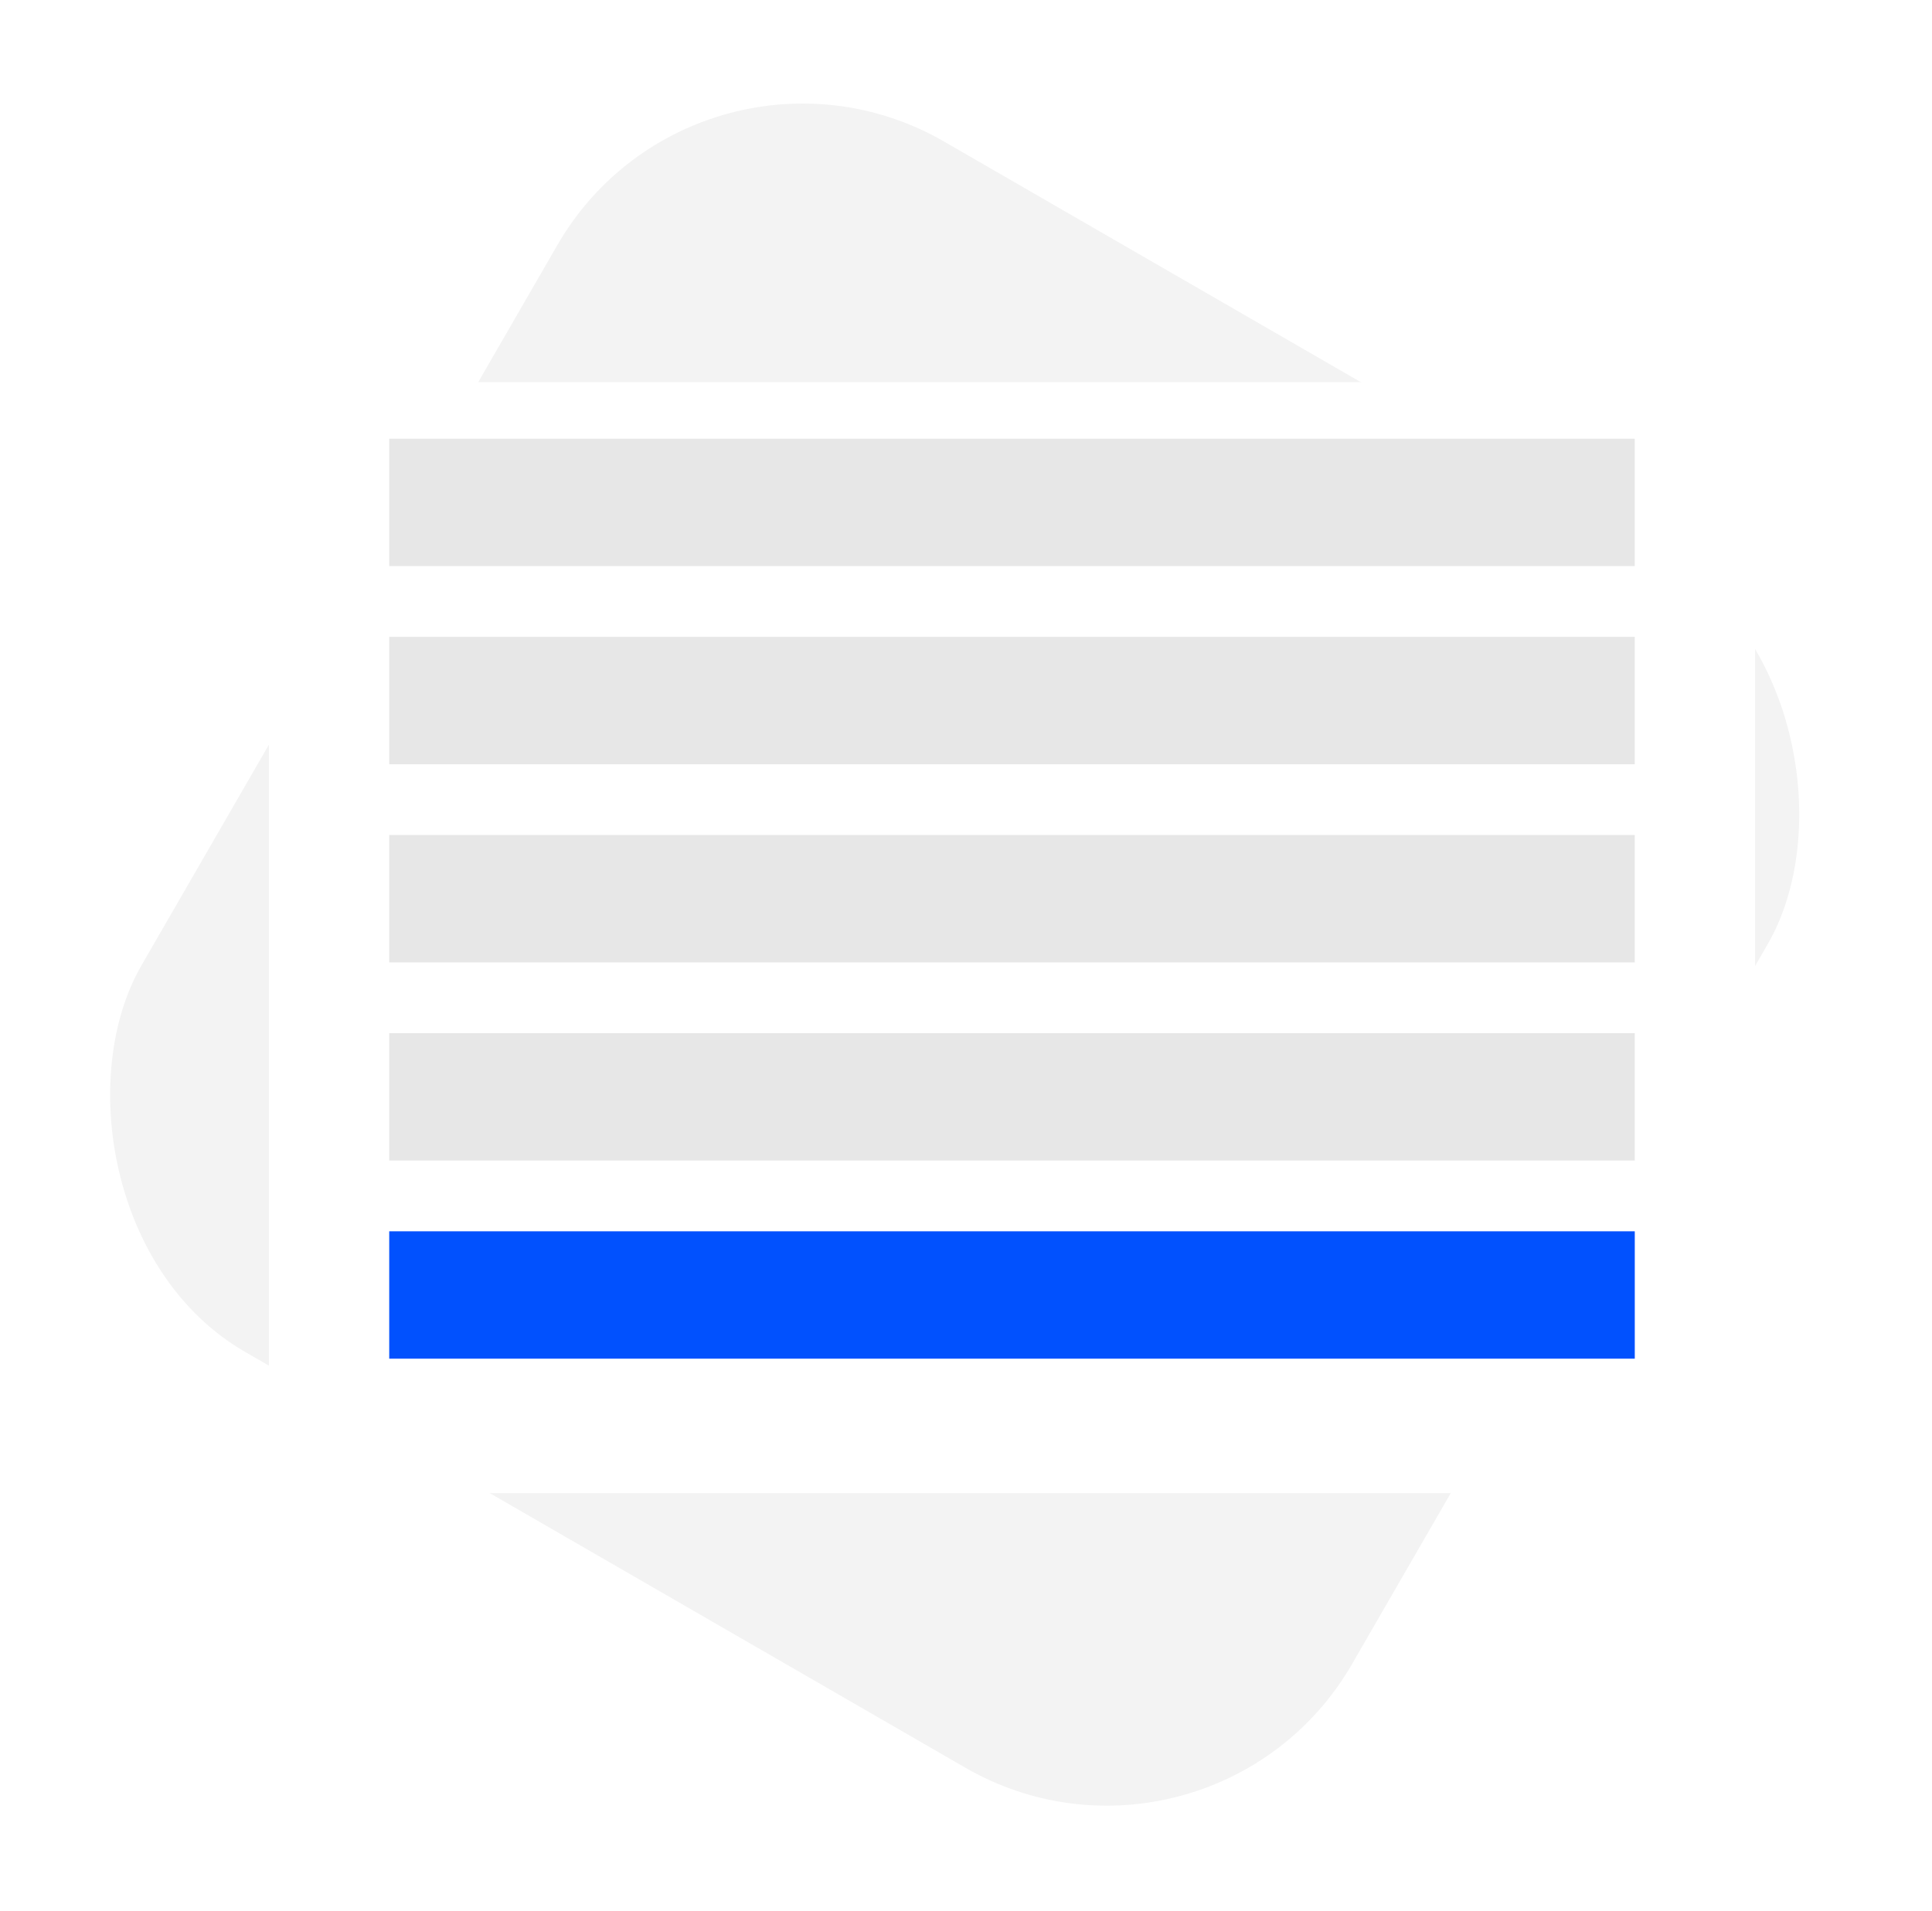
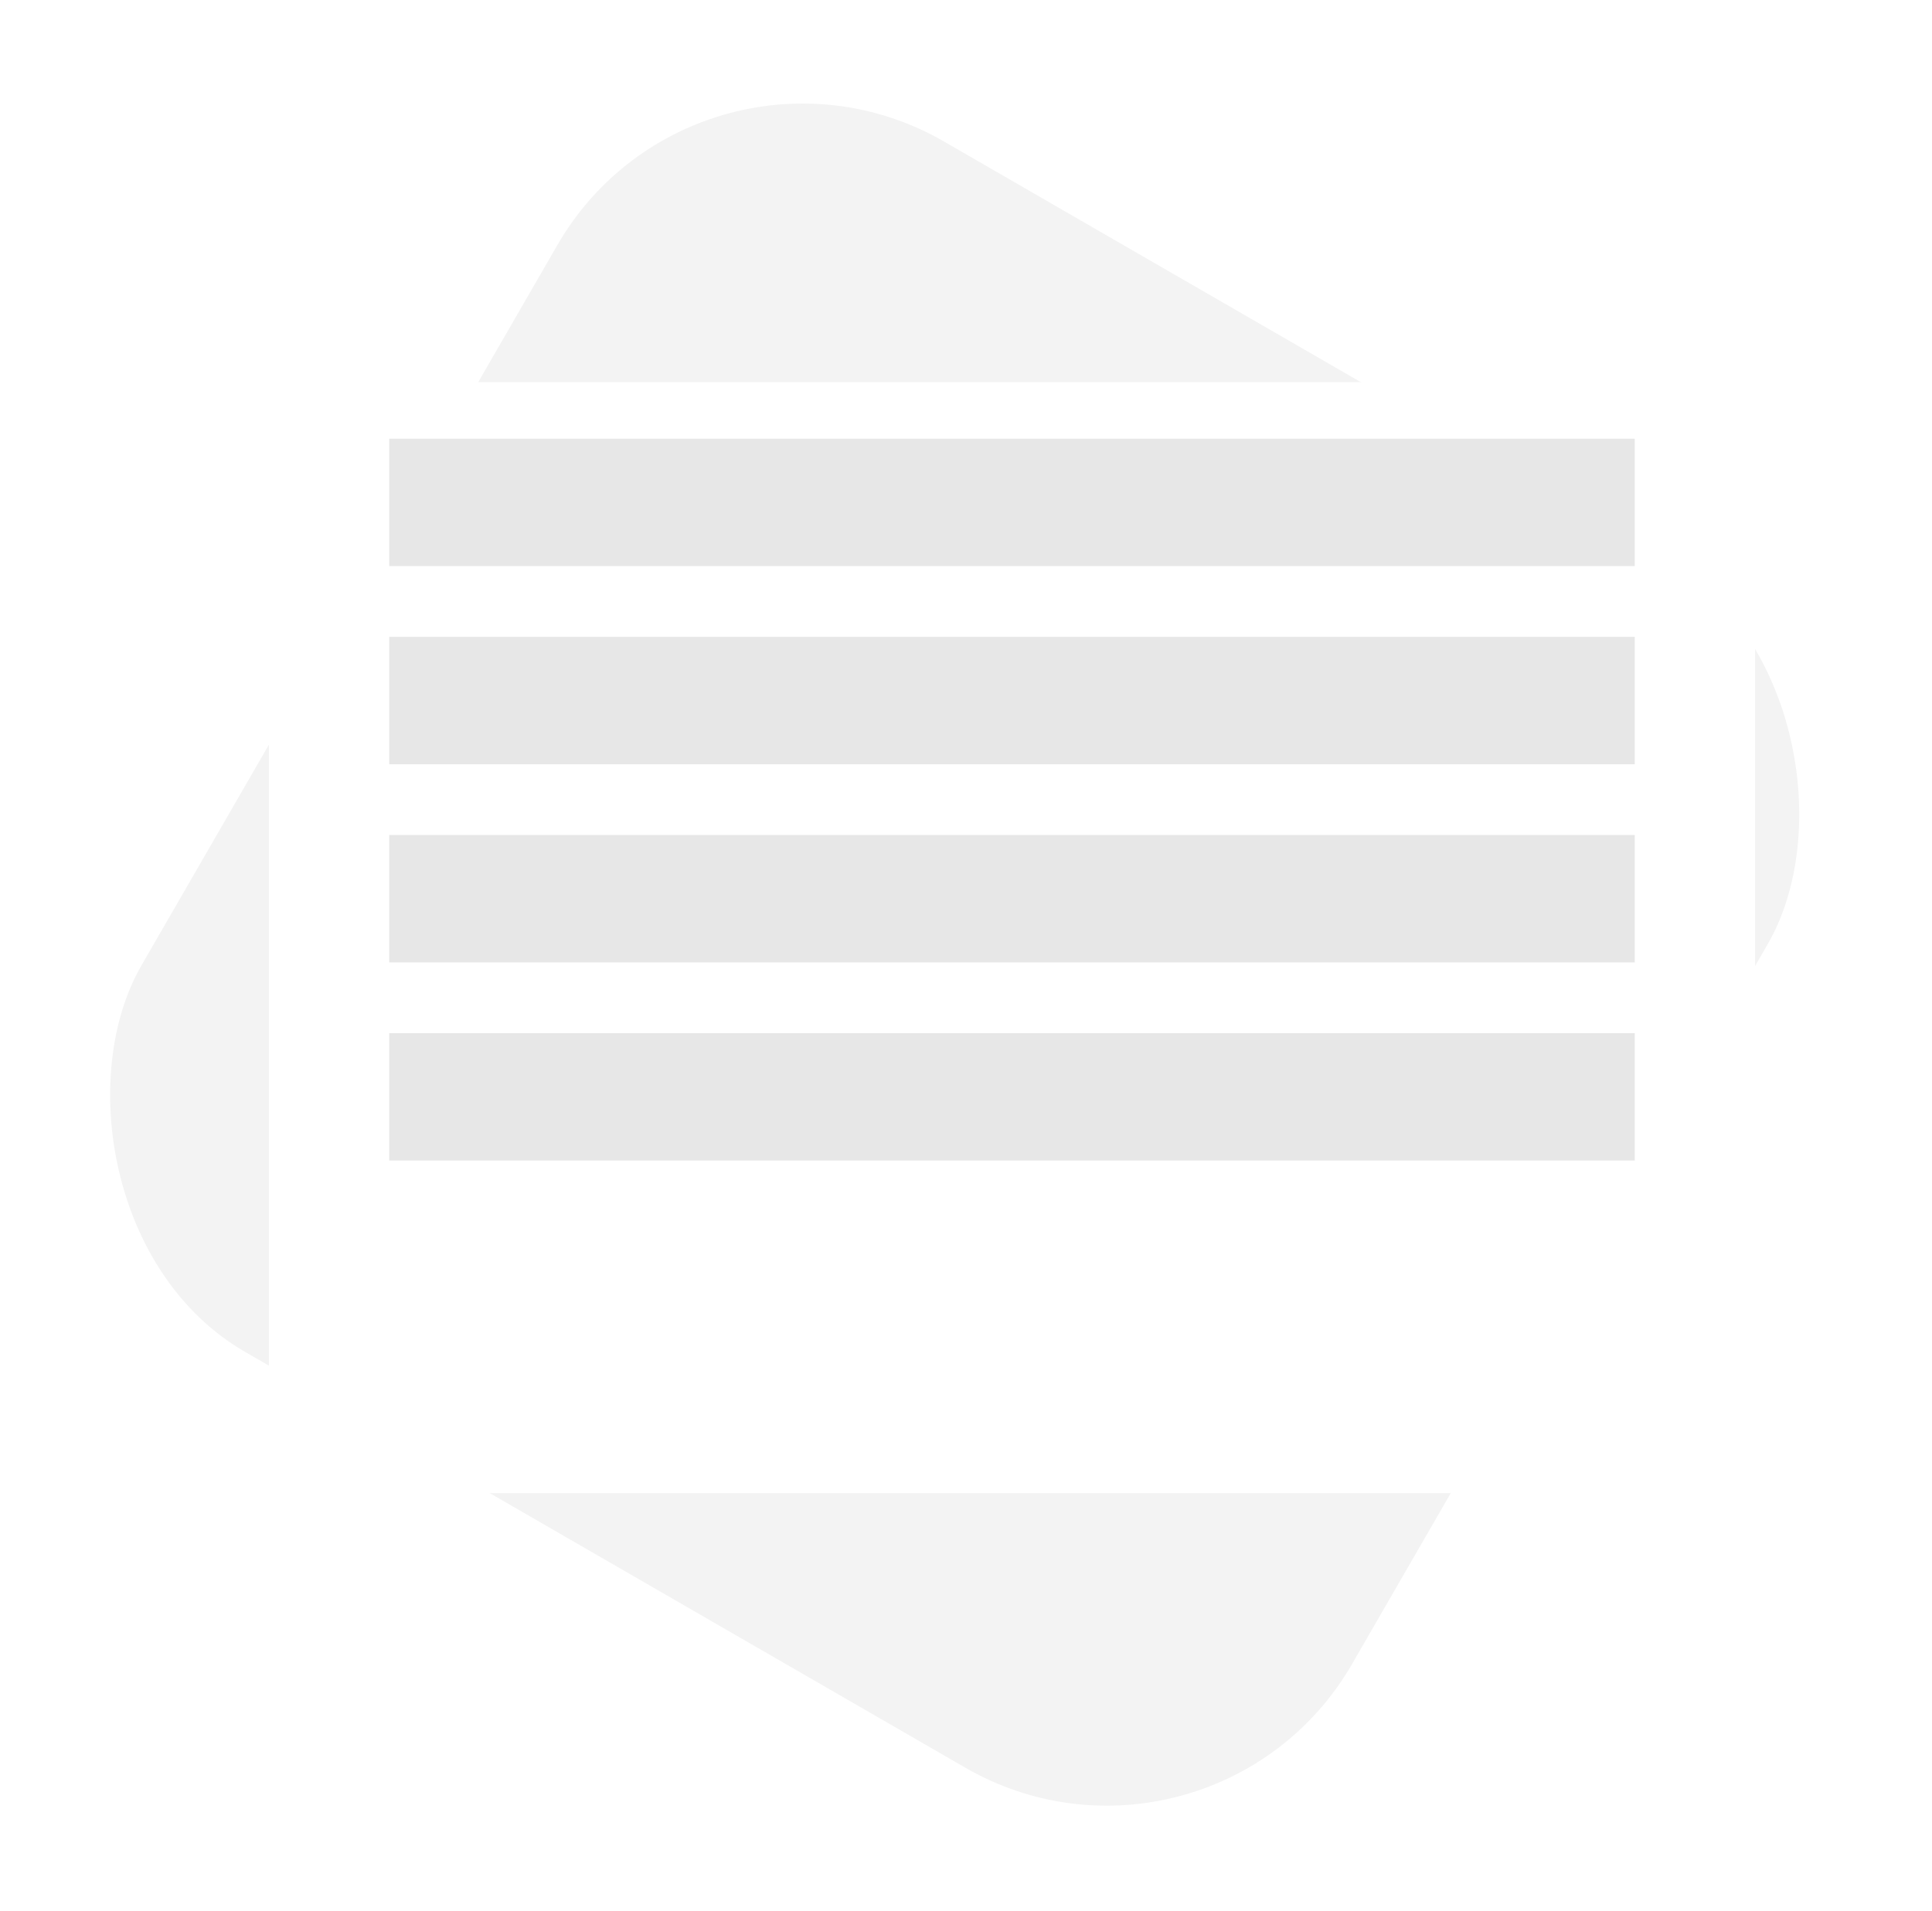
<svg xmlns="http://www.w3.org/2000/svg" width="273" height="270" viewBox="0 0 273 270" fill="none">
  <rect x="98.754" width="197.508" height="197.508" rx="40" transform="rotate(30 98.754 0)" fill="#F3F3F3" />
  <g filter="url(#filter0_d_2069_77)">
-     <path d="M38 65C38 55.611 45.611 48 55 48H231C240.389 48 248 55.611 248 65V188C248 197.389 240.389 205 231 205H55C45.611 205 38 197.389 38 188V65Z" fill="white" />
+     <path d="M38 65C38 55.611 45.611 48 55 48H231C240.389 48 248 55.611 248 65V188C248 197.389 240.389 205 231 205H55C45.611 205 38 197.389 38 188Z" fill="white" />
  </g>
  <rect x="55" y="62" width="176" height="18" fill="#E7E7E7" />
  <rect x="55" y="90" width="176" height="18" fill="#E7E7E7" />
  <rect x="55" y="118" width="176" height="18" fill="#E7E7E7" />
  <rect x="55" y="146" width="176" height="18" fill="#E7E7E7" />
-   <rect x="55" y="174" width="176" height="18" fill="#0151FE" />
  <defs>
    <filter id="filter0_d_2069_77" x="13" y="29" width="260" height="207" filterUnits="userSpaceOnUse" color-interpolation-filters="sRGB">
      <feFlood flood-opacity="0" result="BackgroundImageFix" />
      <feColorMatrix in="SourceAlpha" type="matrix" values="0 0 0 0 0 0 0 0 0 0 0 0 0 0 0 0 0 0 127 0" result="hardAlpha" />
      <feOffset dy="6" />
      <feGaussianBlur stdDeviation="12.5" />
      <feComposite in2="hardAlpha" operator="out" />
      <feColorMatrix type="matrix" values="0 0 0 0 0 0 0 0 0 0 0 0 0 0 0 0 0 0 0.05 0" />
      <feBlend mode="normal" in2="BackgroundImageFix" result="effect1_dropShadow_2069_77" />
      <feBlend mode="normal" in="SourceGraphic" in2="effect1_dropShadow_2069_77" result="shape" />
    </filter>
  </defs>
</svg>